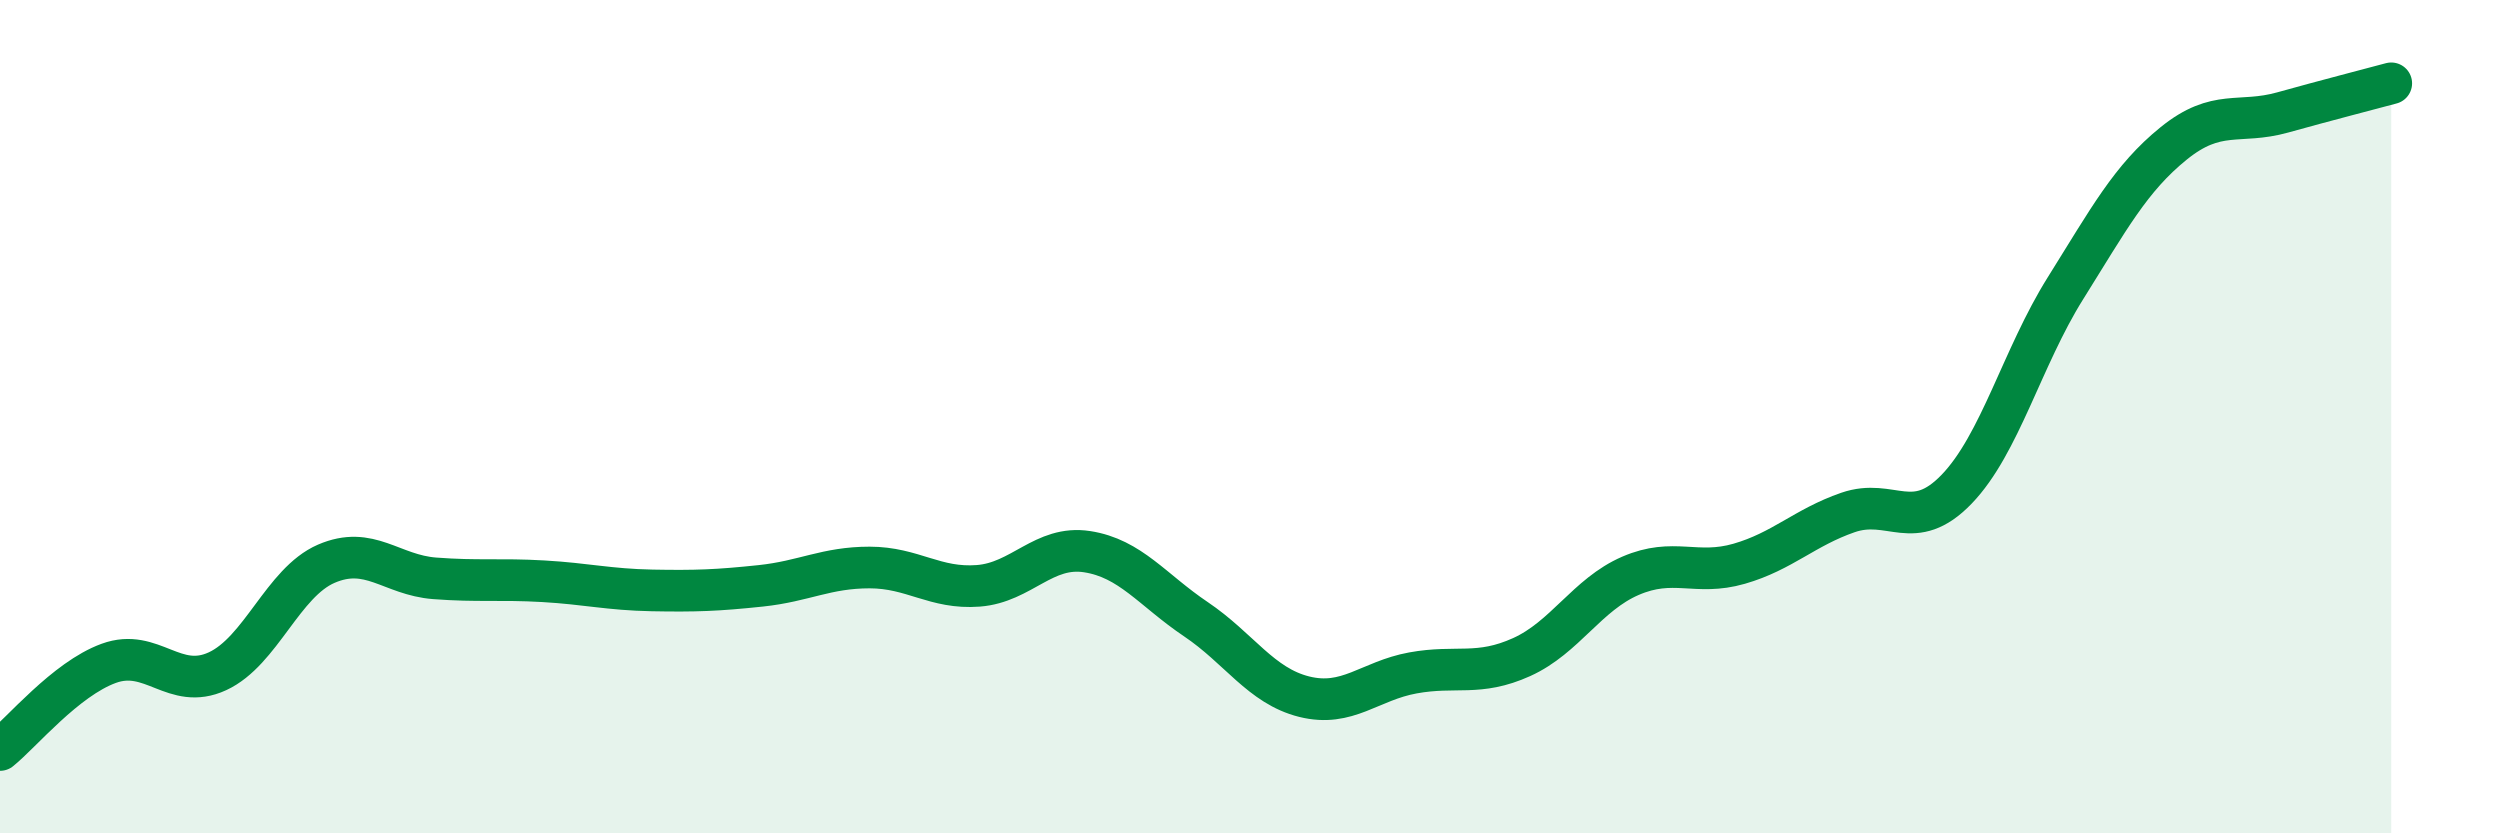
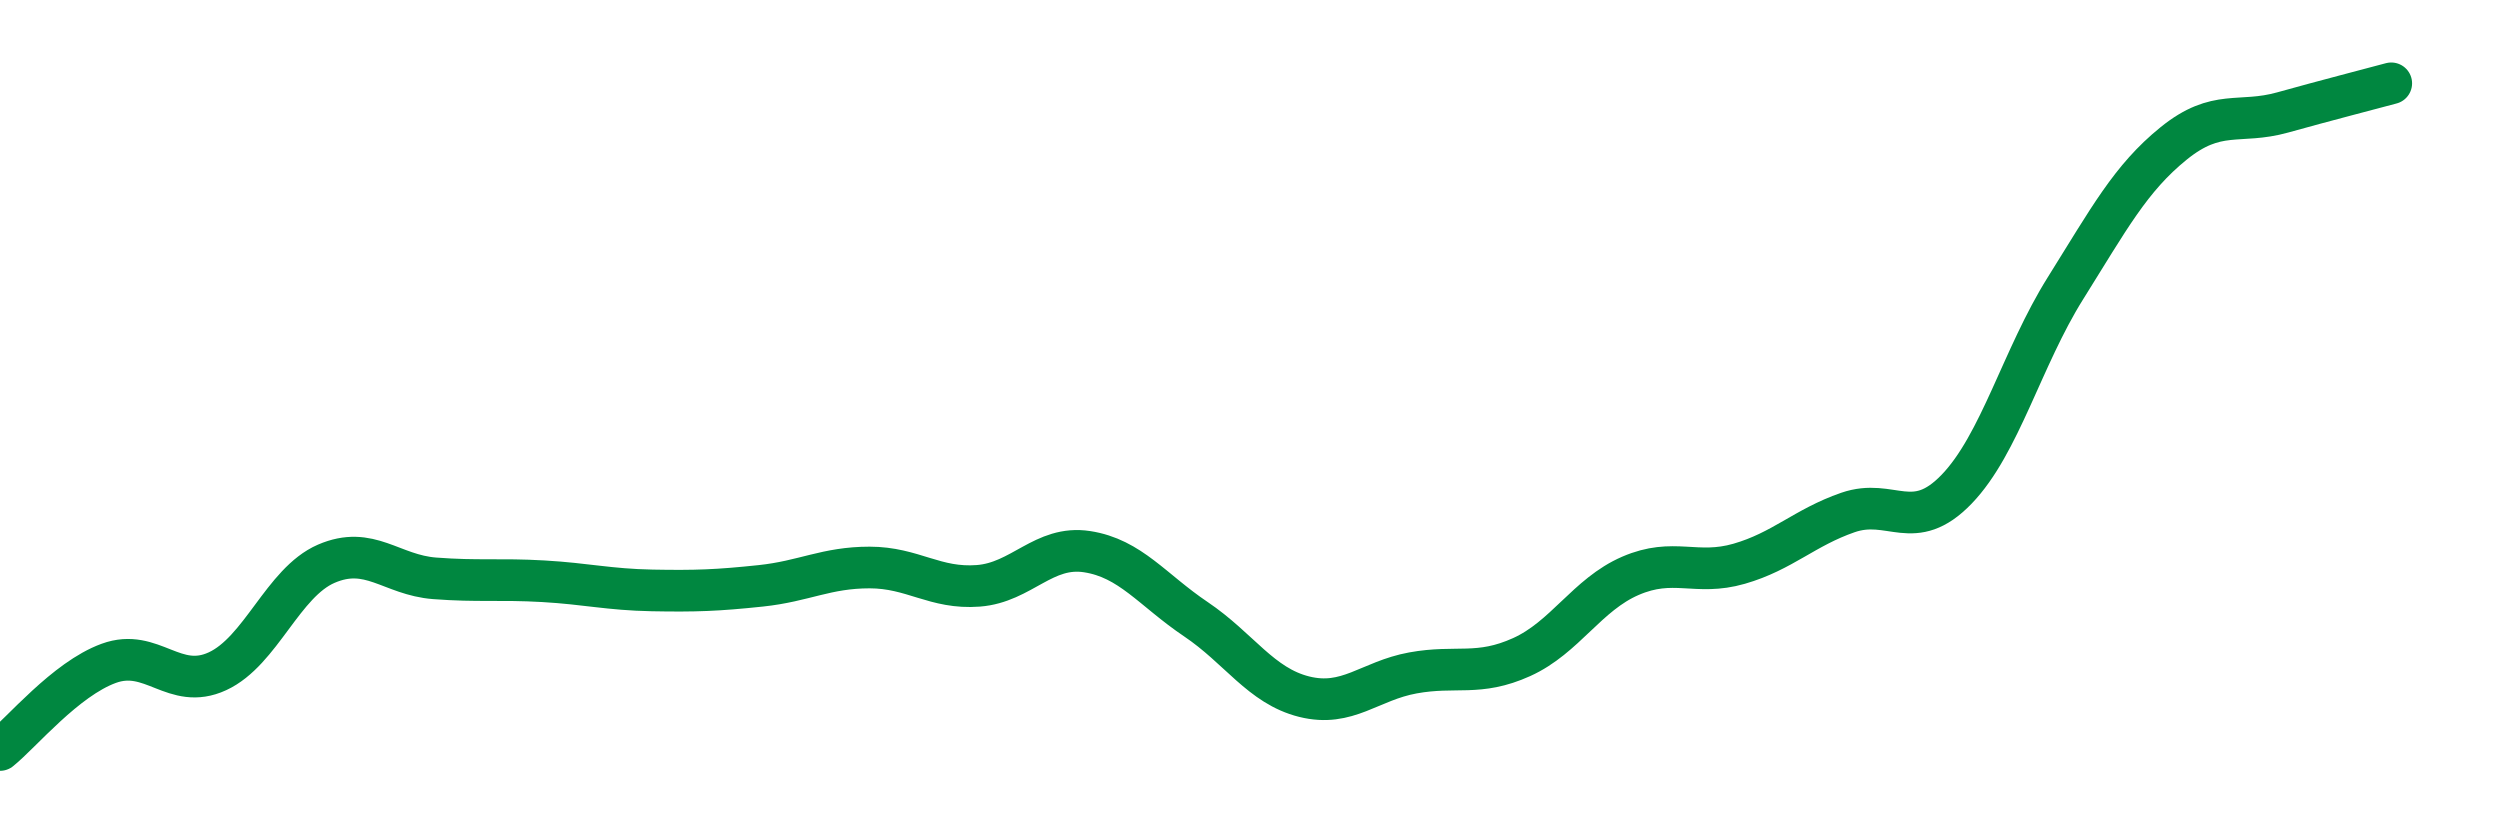
<svg xmlns="http://www.w3.org/2000/svg" width="60" height="20" viewBox="0 0 60 20">
-   <path d="M 0,18 C 0.52,17.58 1.57,16.3 2.61,15.92 C 3.65,15.54 4.18,16.59 5.22,16.11 C 6.26,15.63 6.79,13.98 7.83,13.53 C 8.87,13.08 9.39,13.8 10.43,13.88 C 11.47,13.96 12,13.89 13.04,13.95 C 14.08,14.01 14.61,14.15 15.65,14.17 C 16.69,14.19 17.22,14.17 18.26,14.06 C 19.3,13.95 19.83,13.62 20.87,13.62 C 21.91,13.62 22.44,14.14 23.48,14.06 C 24.52,13.98 25.05,13.08 26.09,13.24 C 27.13,13.4 27.66,14.16 28.7,14.86 C 29.74,15.56 30.26,16.46 31.3,16.72 C 32.34,16.98 32.87,16.34 33.91,16.15 C 34.95,15.96 35.48,16.24 36.52,15.77 C 37.56,15.3 38.09,14.27 39.13,13.82 C 40.17,13.37 40.7,13.83 41.74,13.53 C 42.78,13.23 43.31,12.66 44.35,12.3 C 45.39,11.94 45.92,12.82 46.96,11.74 C 48,10.66 48.53,8.58 49.57,6.92 C 50.61,5.26 51.13,4.28 52.17,3.44 C 53.21,2.6 53.74,2.99 54.78,2.7 C 55.82,2.41 56.87,2.14 57.39,2L57.39 20L0 20Z" fill="#008740" opacity="0.1" stroke-linecap="round" stroke-linejoin="round" />
  <path d="M 0,18 C 0.52,17.58 1.57,16.3 2.61,15.92 C 3.65,15.54 4.18,16.59 5.22,16.11 C 6.26,15.63 6.79,13.98 7.83,13.53 C 8.87,13.08 9.39,13.8 10.43,13.88 C 11.47,13.96 12,13.89 13.04,13.95 C 14.08,14.01 14.61,14.15 15.65,14.17 C 16.69,14.19 17.22,14.17 18.26,14.06 C 19.3,13.95 19.83,13.62 20.87,13.62 C 21.91,13.62 22.44,14.14 23.48,14.06 C 24.52,13.98 25.05,13.08 26.09,13.24 C 27.13,13.4 27.66,14.16 28.7,14.86 C 29.74,15.56 30.26,16.46 31.3,16.72 C 32.34,16.98 32.87,16.34 33.91,16.15 C 34.95,15.96 35.48,16.24 36.52,15.77 C 37.56,15.3 38.09,14.27 39.13,13.82 C 40.17,13.37 40.7,13.83 41.74,13.53 C 42.78,13.23 43.31,12.66 44.35,12.3 C 45.39,11.94 45.92,12.82 46.96,11.74 C 48,10.66 48.53,8.58 49.57,6.92 C 50.61,5.26 51.13,4.28 52.17,3.44 C 53.21,2.6 53.74,2.99 54.78,2.7 C 55.82,2.41 56.87,2.14 57.39,2" stroke="#008740" stroke-width="1" fill="none" stroke-linecap="round" stroke-linejoin="round" />
</svg>